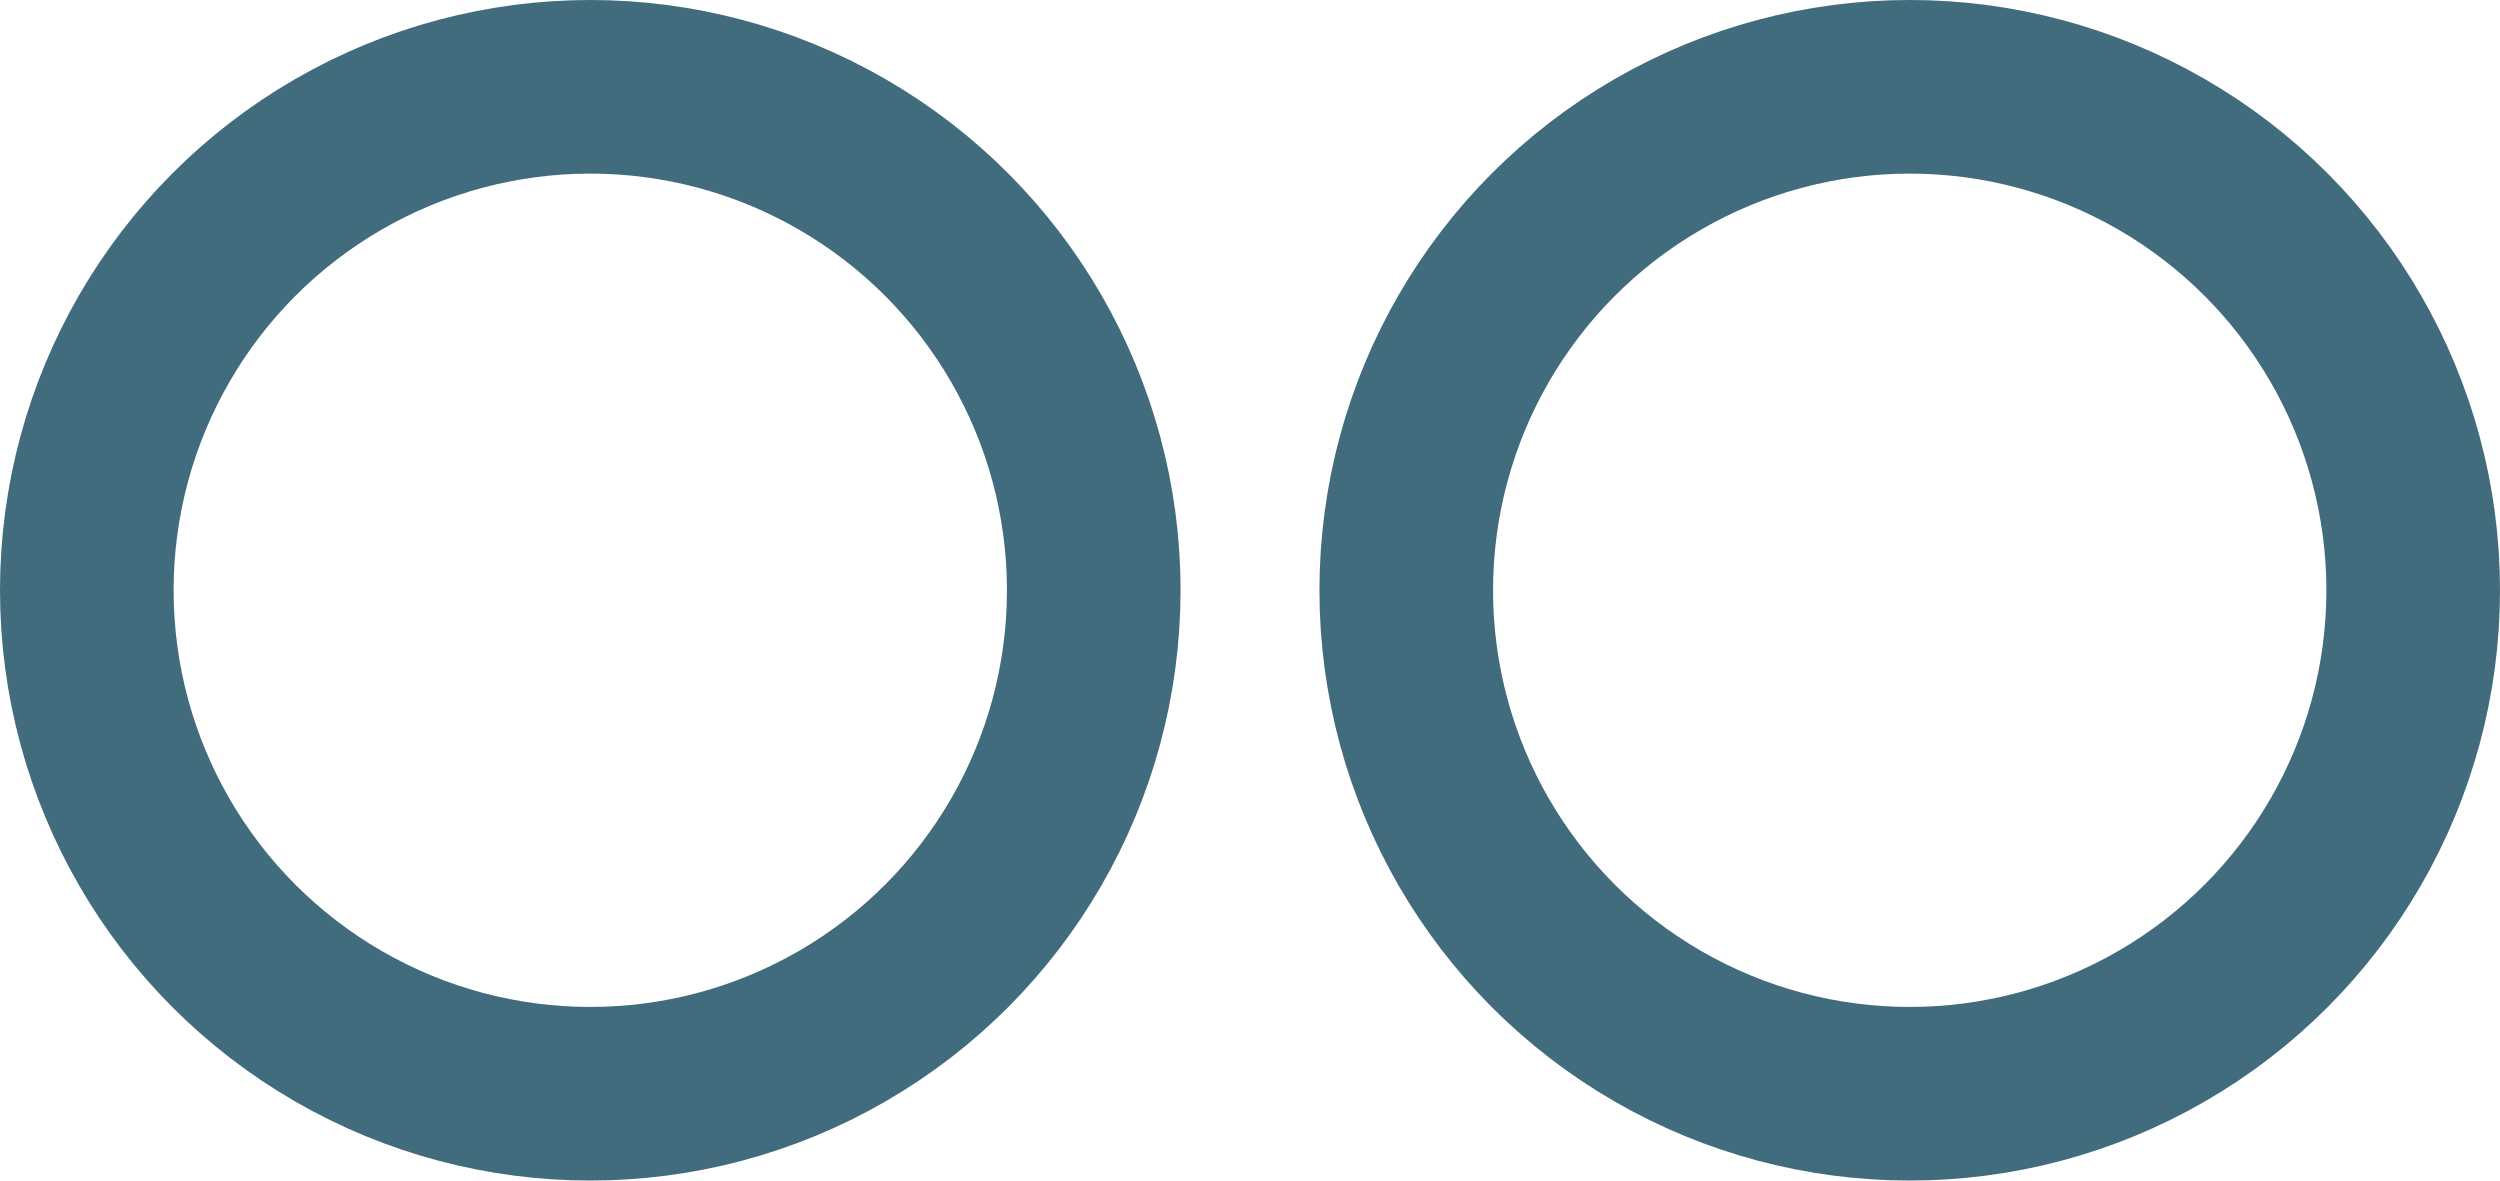
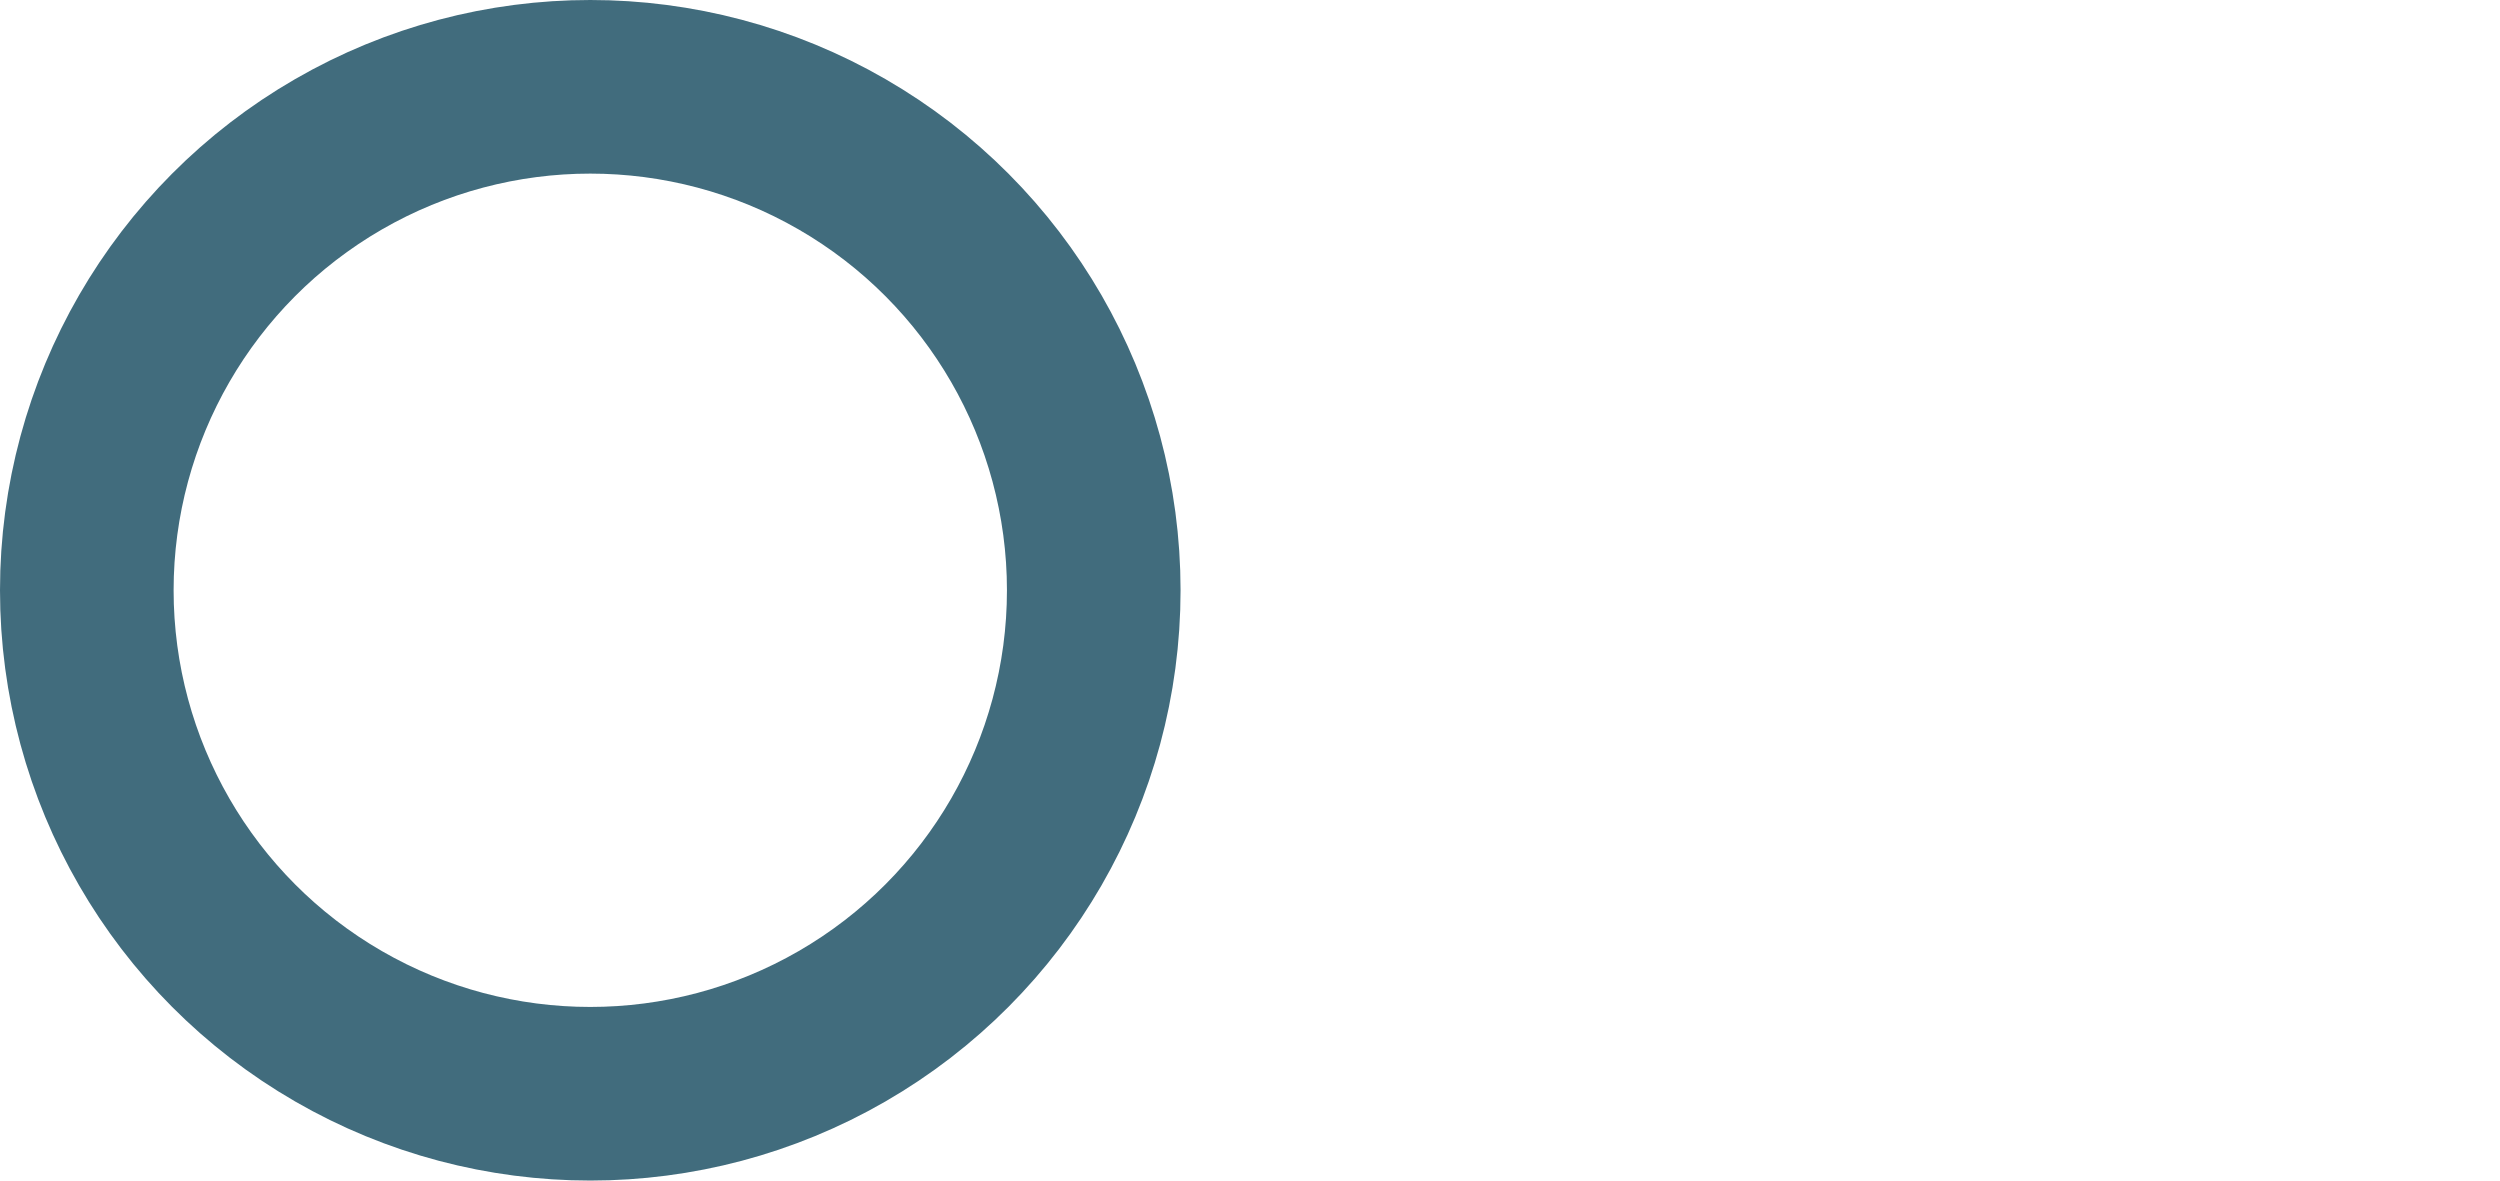
<svg xmlns="http://www.w3.org/2000/svg" width="72" height="34" viewBox="0 0 72 34">
  <g id="Gruppe_281" data-name="Gruppe 281" transform="translate(-223 -2644)">
    <g id="Ellipse_9" data-name="Ellipse 9" transform="translate(223 2644)" fill="none" stroke="#416c7d" stroke-width="5">
      <circle cx="17" cy="17" r="17" stroke="none" />
      <circle cx="17" cy="17" r="14.5" fill="none" />
    </g>
    <g id="Ellipse_10" data-name="Ellipse 10" transform="translate(261 2644)" fill="none" stroke="#416c7d" stroke-width="5">
-       <circle cx="17" cy="17" r="17" stroke="none" />
-       <circle cx="17" cy="17" r="14.5" fill="none" />
-     </g>
+       </g>
  </g>
</svg>